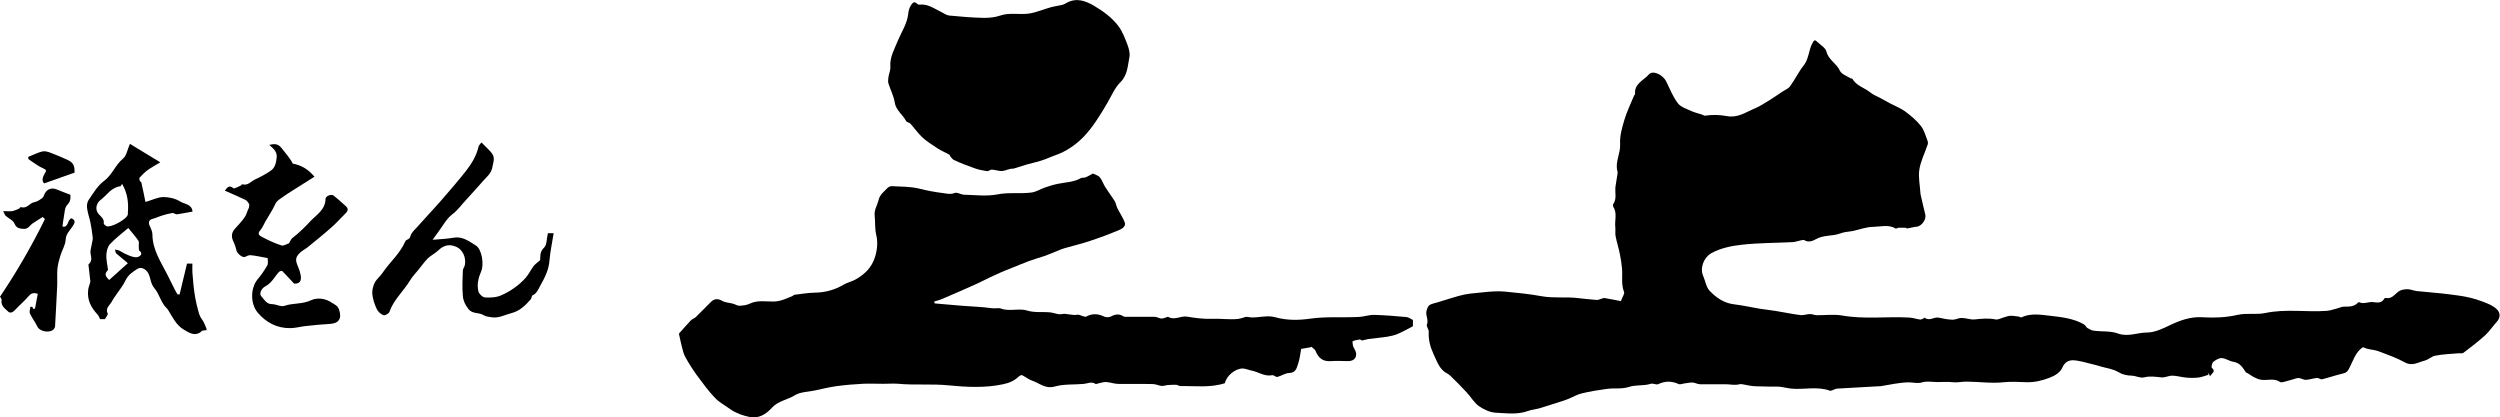
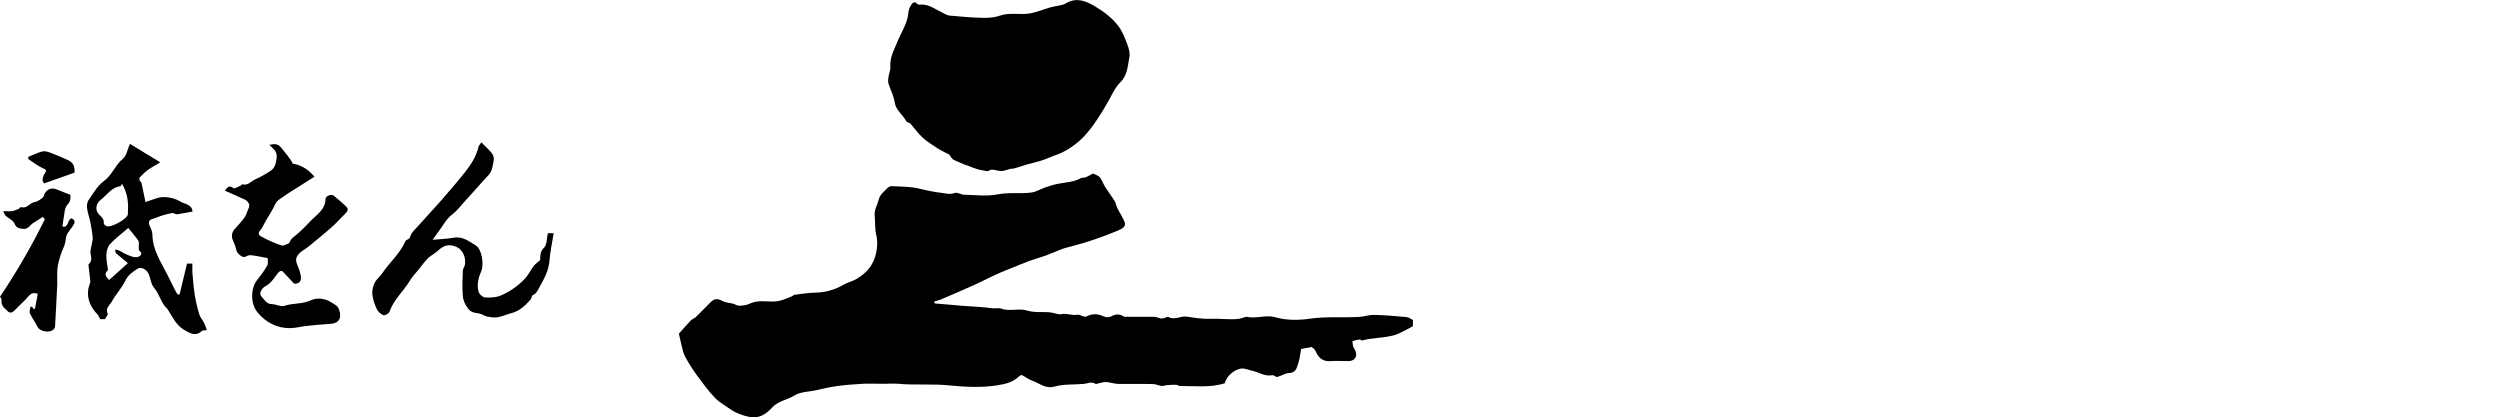
<svg xmlns="http://www.w3.org/2000/svg" id="_レイヤー_2" viewBox="0 0 172.04 28.73">
  <defs>
    <style>.cls-1{stroke-width:0px;fill:#000;}</style>
  </defs>
  <g id="_ロゴ_画像">
-     <path class="cls-1" d="m111.56,20.68c.1-.27.25-.47.2-.59-.21-.53-.09-1.08-.14-1.62-.03-.34-.08-.67-.15-1-.08-.4-.21-.8-.29-1.21-.04-.2,0-.41-.02-.61-.06-.47.15-.97-.14-1.42-.03-.04-.03-.14,0-.19.26-.37.1-.8.15-1.19.04-.3.1-.59.14-.89,0-.05.02-.11,0-.15-.19-.65.22-1.24.18-1.9-.03-.55.13-1.12.29-1.65.17-.58.44-1.12.67-1.68.02-.04.08-.08.07-.11-.07-.72.6-.94.95-1.35.27-.31.96.02,1.19.48.25.51.46,1.05.8,1.5.2.27.61.39.95.55.22.1.47.15.7.23.08.02.16.09.23.08.5-.08,1.03-.06,1.5.03.76.14,1.29-.27,1.9-.52.36-.15.69-.37,1.02-.57.29-.18.58-.38.86-.57.19-.13.44-.22.57-.4.34-.47.59-1,.95-1.45.35-.46.32-1.04.59-1.52.12-.23.17-.23.33-.08.22.22.57.41.63.67.14.58.7.81.92,1.31.11.24.47.36.72.52.04.03.12.01.14.04.28.49.85.62,1.25.95.18.15.42.24.63.35.24.13.49.27.73.4.34.18.72.32,1.03.55.39.29.78.62,1.08,1,.23.29.32.68.46,1.03.03.08.03.18,0,.26-.19.57-.48,1.13-.57,1.72-.08.53.05,1.1.08,1.65,0,.05.02.1.03.15.1.43.19.85.3,1.28.09.33-.25.81-.59.84-.22.02-.44.09-.66.12-.04,0-.08-.05-.12-.05-.15,0-.31,0-.46,0-.07,0-.16.08-.2.06-.49-.3-1.03-.13-1.54-.12-.47,0-.93.18-1.39.28-.29.06-.61.06-.88.17-.54.21-1.15.09-1.69.4-.17.1-.52.26-.8.06-.03-.02-.1,0-.15,0-.21.04-.41.12-.62.14-1.17.06-2.35.05-3.52.18-.71.08-1.44.22-2.1.58-.52.29-.81,1.02-.56,1.58.15.34.2.76.44,1.01.45.47.98.85,1.68.93.58.07,1.16.2,1.74.3.36.06.72.09,1.08.15.58.09,1.16.22,1.74.29.22.03.45-.07.68-.07.15,0,.3.08.44.08.58.01,1.18-.08,1.75.02,1.53.27,3.06.06,4.59.14.26.01.52.1.79.14.06,0,.13-.04.2-.06.04-.02.1-.08.11-.07.33.27.65-.08.97,0,.32.07.64.13.96.14.2,0,.41-.13.62-.12.3,0,.6.13.89.1.48-.05.95-.1,1.43,0,.16.04.36-.08.54-.13.16-.04.31-.11.47-.12.19-.01.38.03.57.05.07,0,.15.08.2.06.65-.31,1.35-.18,1.99-.11.78.09,1.61.18,2.32.59.1.06.15.2.25.26.14.08.29.16.45.18.55.07,1.14,0,1.64.19.7.25,1.34-.07,2.01-.07.51,0,1.06-.26,1.58-.51.67-.32,1.4-.59,2.22-.54.8.05,1.63.02,2.4-.16.65-.15,1.3,0,1.92-.13,1.41-.3,2.83-.05,4.24-.15.23-.02.46-.1.69-.16.16-.04.31-.12.47-.13.35,0,.71.02.98-.27.02-.02.08-.05.1-.03.33.15.64-.06.97-.01.27.04.58.08.75-.25.01-.02.07-.05.1-.04.42.09.61-.25.89-.45.15-.11.4-.15.6-.15.22,0,.44.11.66.13.56.06,1.13.1,1.69.16.4.04.8.1,1.19.15.57.08,1.11.21,1.65.42.35.13.68.26.95.51.27.25.26.6.02.86-.28.31-.51.66-.81.94-.47.43-.99.82-1.5,1.21-.08.06-.22.02-.34.03-.54.05-1.09.06-1.62.17-.24.05-.44.27-.72.34-.45.11-.83.4-1.34.12-.56-.31-1.18-.53-1.79-.76-.25-.1-.54-.11-.8-.18-.1-.02-.19-.07-.3-.11-.52.33-.68.95-.96,1.48-.1.19-.19.28-.41.33-.49.11-.96.28-1.45.4-.1.02-.23-.1-.34-.09-.26.02-.51.11-.77.13-.14,0-.29-.09-.43-.12-.08-.02-.17,0-.25.02-.11.03-.22.07-.33.1-.17.05-.34.1-.51.14-.09.02-.2.05-.26,0-.42-.28-.88-.08-1.31-.15-.17-.03-.34-.1-.49-.18-.19-.1-.35-.24-.55-.33-.21-.31-.38-.64-.84-.72-.28-.04-.54-.24-.82-.26-.19-.01-.42.13-.58.26-.09.08-.15.36-.1.41.3.26,0,.36-.13.59-.04-.11-.07-.18-.09-.25,0,.05-.02.09-.02.14-.23.07-.45.16-.68.19-.29.03-.59.03-.88,0-.31-.03-.62-.13-.93-.13-.24,0-.49.14-.73.12-.4-.04-.79-.11-1.21,0-.26.06-.56-.11-.84-.12-.34-.01-.64-.07-.95-.26-.34-.2-.76-.25-1.14-.36-.2-.06-.41-.12-.62-.17-.44-.1-.88-.25-1.32-.27-.29-.01-.58.12-.74.49-.15.35-.51.57-.88.71-.52.2-1.05.33-1.62.31-.51-.02-1.02-.05-1.52,0-.87.1-1.74-.04-2.61-.04-.31,0-.62.08-.93.04-.34-.04-.69-.01-1.03-.01-.36,0-.74-.08-1.06.02-.33.1-.61,0-.9,0-.67,0-1.34.17-2,.27-.04,0-.08,0-.11,0-.94.05-1.89.1-2.83.16-.12,0-.24.08-.36.12-.05.01-.1.04-.14.03-.88-.33-1.79-.06-2.68-.15-.35-.04-.7-.15-1.04-.14-.47.02-.93-.02-1.39-.02-.31,0-.62-.09-.93-.14-.06,0-.13-.02-.19,0-.33.09-.65,0-.97,0-.58,0-1.17.01-1.75,0-.18,0-.36-.12-.55-.12-.18,0-.37.05-.56.07-.12.02-.26.08-.36.04-.47-.22-.93-.22-1.4,0-.17.08-.33-.09-.56-.01-.46.14-.99.05-1.44.2-.52.17-1.03.07-1.54.14-.58.08-1.16.17-1.73.31-.31.07-.6.25-.9.37-.21.08-.41.16-.63.22-.47.15-.93.3-1.4.44-.25.07-.52.09-.77.18-.73.27-1.49.15-2.22.12-.39-.02-.82-.22-1.15-.45-.34-.24-.56-.64-.85-.95-.37-.39-.74-.78-1.13-1.15-.12-.12-.29-.18-.43-.29-.39-.33-.53-.8-.74-1.24-.22-.48-.34-.97-.31-1.51,0-.15-.17-.35-.13-.46.15-.35-.13-.68-.01-1.01.04-.13.1-.29.2-.35.15-.1.35-.12.53-.18.49-.15.98-.31,1.48-.45.26-.07.54-.13.81-.16.8-.07,1.62-.21,2.41-.13.82.08,1.65.16,2.46.31.82.15,1.62.04,2.42.12.47.05.93.11,1.4.14.12,0,.24-.07.36-.1.06-.02.12-.04.18-.03.37.06.73.14,1.11.21Z" />
    <path class="cls-1" d="m90.23,23.89c-.25.04-.46.08-.69.12-.06.32-.09.67-.2.99-.1.29-.14.65-.62.67-.27,0-.54.2-.82.27-.1.02-.24-.14-.35-.12-.53.11-.95-.23-1.43-.32-.2-.04-.39-.13-.58-.14-.52-.02-1.14.5-1.25,1.01-1.01.33-2.04.18-3.06.2-.1,0-.19-.09-.29-.09-.2,0-.4,0-.6.02-.13.01-.26.07-.39.06-.21-.02-.41-.13-.62-.13-.79-.02-1.58,0-2.36-.01-.28,0-.56-.11-.85-.13-.17-.01-.35.06-.52.09-.07.01-.17.07-.21.04-.28-.19-.55-.02-.82,0-.66.06-1.36,0-1.99.18-.65.18-1.04-.23-1.54-.4-.25-.08-.46-.26-.7-.38-.06-.03-.18.04-.24.1-.3.28-.63.43-1.06.52-1.25.27-2.52.2-3.75.08-1.17-.12-2.33,0-3.48-.11-.39-.03-.77.01-1.16,0-.42,0-.84-.02-1.26,0-.6.03-1.2.08-1.8.16-.51.07-1.01.19-1.51.3-.46.1-.99.09-1.38.33-.51.32-1.14.38-1.58.86-.4.44-.9.77-1.56.63-.46-.1-.9-.25-1.29-.52-.36-.26-.76-.47-1.06-.78-.46-.48-.85-1.02-1.25-1.56-.29-.4-.56-.82-.8-1.26-.13-.23-.18-.5-.25-.76-.08-.32-.15-.66-.19-.85.33-.37.56-.64.81-.9.09-.1.24-.14.34-.23.35-.34.69-.69,1.04-1.04.23-.23.46-.27.78-.09.22.13.5.13.76.2.15.04.29.15.43.14.25-.01.51-.04.73-.15.53-.25,1.08-.13,1.61-.14.49,0,.9-.21,1.32-.38.04-.02.07-.07.11-.08.47-.06.95-.14,1.42-.15.72-.01,1.38-.19,2-.56.26-.15.57-.21.83-.36.62-.36,1.09-.81,1.32-1.55.16-.52.19-1.04.08-1.5-.11-.46-.06-.91-.11-1.35-.04-.38.18-.69.26-1.02.09-.42.37-.59.61-.85.07-.08.2-.14.3-.14.63.04,1.28.02,1.89.17.55.14,1.1.24,1.66.31.28.04.5.1.79-.01.18-.07.43.12.65.12.76.02,1.55.12,2.28-.02.79-.16,1.57-.03,2.34-.13.33-.04.63-.24.95-.35.29-.1.58-.19.88-.25.53-.11,1.09-.11,1.58-.39.09-.05.23-.01.33-.06.18-.07.35-.18.5-.26.15.08.37.13.48.27.16.19.23.45.37.67.21.33.45.64.66.98.08.13.09.31.17.46.16.33.38.64.51.98.1.29-.2.45-.39.53-.68.29-1.39.55-2.09.78-.53.18-1.09.3-1.63.46-.3.09-.59.23-.88.34-.16.06-.32.13-.48.19-.39.13-.78.24-1.16.38-.43.16-.84.34-1.27.51-.21.09-.43.16-.64.26-.23.1-.47.21-.7.32-.3.14-.59.3-.9.44-.8.36-1.61.72-2.42,1.06-.18.08-.37.12-.55.18,0,.04.02.08.03.13.62.05,1.24.11,1.86.16.69.06,1.38.07,2.07.17.23.03.5-.03.62.02.61.23,1.24-.04,1.81.14.55.17,1.08.07,1.62.13.25.03.51.16.74.12.38-.08.72.11,1.09.04.13-.03.29.08.43.11.06.02.14.04.18.02.42-.23.82-.21,1.25,0,.13.06.35.05.48-.02.3-.16.56-.18.84,0,.07.05.2.03.3.03.61,0,1.22,0,1.83,0,.16,0,.31.1.47.12.08.01.18-.03.26-.05.08-.02.18-.09.23-.06.43.25.85-.09,1.28-.02.56.09,1.13.17,1.69.15.61-.03,1.21.07,1.81.01.18-.02.36-.09.54-.14.04,0,.08-.02.11,0,.64.13,1.3-.16,1.92.02.81.23,1.64.21,2.41.1,1.13-.16,2.25-.06,3.37-.12.35-.02.69-.15,1.04-.14.74.02,1.48.08,2.22.15.14.01.27.12.44.2v.43c-.37.19-.71.39-1.07.54-.22.09-.45.14-.69.18-.43.07-.87.1-1.3.16-.15.02-.29.08-.44.1-.05,0-.11-.07-.15-.07-.17.03-.34.05-.49.12-.04.02,0,.22.02.33.04.12.12.23.17.35.15.38-.07.69-.49.69-.39,0-.79-.03-1.18,0-.56.05-.88-.2-1.08-.7-.06-.14-.24-.23-.32-.31Z" />
    <path class="cls-1" d="m65.38,10.67c-.33-.18-.61-.3-.86-.46-.36-.24-.74-.47-1.05-.76-.3-.28-.54-.63-.82-.94-.07-.08-.24-.09-.29-.17-.23-.46-.71-.74-.79-1.3-.07-.44-.29-.86-.43-1.29-.04-.14-.02-.31,0-.45.03-.23.15-.47.13-.7-.05-.68.29-1.23.53-1.83.25-.6.63-1.15.7-1.82.02-.2.07-.41.18-.57.07-.11.21-.36.43-.12.04.04.11.07.16.06.58-.07,1.01.27,1.49.5.19.09.37.23.56.25.79.08,1.58.14,2.37.16.37,0,.76-.03,1.11-.15.67-.24,1.37-.05,2.03-.15.5-.08.98-.29,1.48-.43.26-.07.54-.1.81-.17.11-.03.21-.09.31-.15.67-.35,1.28-.12,1.86.22.63.37,1.23.81,1.67,1.39.28.37.45.83.62,1.27.1.28.2.6.14.88-.12.6-.12,1.23-.63,1.73-.38.38-.6.92-.88,1.4-.11.18-.21.36-.32.54-.53.86-1.09,1.71-1.91,2.33-.34.26-.71.49-1.14.66-.3.11-.62.24-.92.36-.41.16-.84.24-1.26.36-.3.09-.6.19-.9.28-.08.02-.18,0-.26.03-.19.04-.39.14-.58.14-.22,0-.45-.09-.68-.1-.1,0-.21.12-.3.11-.29-.04-.59-.1-.87-.2-.48-.17-.96-.35-1.42-.57-.15-.07-.24-.26-.3-.32Z" />
    <path class="cls-1" d="m14.21,22.72c-.17.03-.27.01-.31.05-.46.44-.89.12-1.26-.09-.52-.31-.78-.88-1.09-1.38-.02-.03-.05-.05-.07-.08-.41-.38-.5-.97-.85-1.38-.28-.32-.25-.72-.44-1.06-.15-.26-.48-.44-.73-.28-.33.21-.64.41-.83.81-.25.52-.67.95-.94,1.45-.13.24-.46.44-.28.82.04.07-.11.24-.19.38h-.33c-.06-.11-.1-.23-.17-.31-.46-.48-.74-1.03-.65-1.72.02-.15.08-.29.12-.44,0-.04.03-.07.03-.11-.04-.38-.09-.75-.13-1.13,0-.02,0-.06.01-.07.35-.28.08-.63.13-.95.04-.23.1-.46.14-.7.02-.09.02-.18,0-.27-.04-.32-.08-.64-.15-.96-.07-.33-.19-.66-.23-.99-.02-.18.01-.41.11-.55.32-.46.61-.98,1.05-1.3.57-.42.78-1.1,1.31-1.54.25-.2.31-.63.48-1.02.63.39,1.33.81,2.09,1.27-.34.21-.63.36-.89.55-.2.15-.37.33-.54.51-.03.04,0,.14.02.21.02.05.1.08.11.13.1.42.18.85.28,1.33.48-.14.86-.34,1.24-.34.38,0,.82.1,1.14.3.29.19.82.18.86.7-.39.07-.73.14-1.07.19-.1.01-.22-.11-.33-.09-.25.04-.5.11-.75.19-.2.06-.39.16-.59.21-.25.06-.32.23-.21.48.09.19.19.4.19.61.01,1.04.58,1.87,1.02,2.74.17.34.34.68.51,1.02.06.12.13.24.2.35.05,0,.09,0,.14,0,.17-.69.33-1.39.51-2.12h.37c0,.2-.01.4,0,.6.04.51.08,1.03.16,1.53.07.46.18.91.31,1.35.06.21.22.38.32.57.07.13.11.27.19.46Zm-5.36-7.05c-.44.38-.9.72-1.28,1.13-.16.17-.24.48-.25.73-.02.34.07.68.11,1.02,0,.02-.01.05-.03.07-.26.26-.09.44.11.65.43-.39.86-.78,1.29-1.16-.27-.23-.54-.44-.8-.67-.06-.06-.06-.18-.08-.27.09.02.19.03.28.07.13.06.24.14.36.2.18.08.36.17.54.22.14.04.33.07.45,0,.13-.07.29-.21.05-.4-.07-.05-.04-.24-.05-.36,0-.11.03-.26-.03-.34-.19-.28-.42-.53-.69-.87Zm-.45-3.02c-.05.07-.08.17-.13.17-.62.08-.92.62-1.36.95-.23.17-.39.56-.18.88.15.23.46.36.41.72,0,.05.09.14.16.18.27.18,1.48-.48,1.5-.81,0-.04,0-.08,0-.11.05-.67-.01-1.31-.4-1.98Z" />
-     <path class="cls-1" d="m20.26,19.54c-.33-.35-.58-.63-.84-.89-.03-.03-.19.02-.24.08-.17.19-.3.41-.47.6-.12.14-.27.28-.43.36-.28.14-.48.51-.29.71.2.21.34.53.73.53.28,0,.6.2.84.12.6-.21,1.24-.1,1.85-.39.4-.19.99-.14,1.44.18.19.13.38.18.48.46.21.6,0,.96-.63.99-.56.03-1.13.09-1.69.15-.35.04-.69.14-1.04.14-.91.01-1.65-.38-2.23-1.06-.52-.61-.51-1.69-.02-2.29.25-.3.48-.62.67-.96.08-.14.03-.34.03-.51-.41-.07-.78-.16-1.17-.2-.13-.01-.27.06-.39.12-.16.07-.52-.21-.58-.42-.05-.2-.11-.41-.2-.6-.16-.32-.18-.61.07-.9.24-.27.5-.53.7-.83.13-.19.17-.44.28-.64,0-.09.05-.19.01-.25-.06-.11-.15-.24-.26-.29-.45-.22-.92-.41-1.41-.63.19-.25.31-.4.59-.17.07.06.33-.11.51-.18.04-.02.08-.1.1-.09.38.12.6-.2.88-.33.37-.17.74-.37,1.08-.6.3-.21.37-.54.41-.91.04-.42-.23-.61-.51-.87.34-.08.59-.09.82.19.18.22.73.88.79,1.1.6.1,1.08.4,1.5.9-.51.32-1.01.64-1.52.96-.23.15-.47.29-.69.46-.18.13-.37.22-.48.45-.19.42-.45.8-.68,1.2-.12.21-.21.45-.37.63-.24.26.02.39.14.45.43.23.87.43,1.33.58.14.05.34-.09.52-.15.07-.11.12-.27.23-.36.46-.35.89-.78,1.26-1.18.39-.41,1.02-.78,1.02-1.51,0-.2.4-.36.56-.23.28.22.55.47.82.71.2.17.19.33,0,.51-.32.31-.61.65-.94.94-.55.49-1.12.95-1.69,1.41-.15.12-.34.21-.48.34-.35.32-.36.53-.16.98.08.18.14.38.18.57.08.44-.08.61-.44.6Z" />
+     <path class="cls-1" d="m20.26,19.54c-.33-.35-.58-.63-.84-.89-.03-.03-.19.02-.24.08-.17.19-.3.41-.47.6-.12.14-.27.28-.43.36-.28.14-.48.51-.29.71.2.21.34.53.73.53.28,0,.6.2.84.12.6-.21,1.24-.1,1.85-.39.4-.19.99-.14,1.44.18.19.13.38.18.48.46.21.6,0,.96-.63.99-.56.03-1.13.09-1.69.15-.35.04-.69.14-1.04.14-.91.01-1.65-.38-2.23-1.06-.52-.61-.51-1.69-.02-2.29.25-.3.48-.62.67-.96.08-.14.03-.34.03-.51-.41-.07-.78-.16-1.17-.2-.13-.01-.27.06-.39.12-.16.07-.52-.21-.58-.42-.05-.2-.11-.41-.2-.6-.16-.32-.18-.61.07-.9.24-.27.5-.53.7-.83.13-.19.17-.44.28-.64,0-.09.05-.19.01-.25-.06-.11-.15-.24-.26-.29-.45-.22-.92-.41-1.41-.63.19-.25.31-.4.59-.17.07.06.33-.11.51-.18.04-.02.08-.1.1-.09.38.12.6-.2.88-.33.37-.17.74-.37,1.08-.6.3-.21.37-.54.41-.91.04-.42-.23-.61-.51-.87.34-.08.59-.09.82.19.18.22.73.88.79,1.1.6.1,1.08.4,1.5.9-.51.32-1.01.64-1.52.96-.23.15-.47.29-.69.46-.18.13-.37.22-.48.45-.19.42-.45.8-.68,1.2-.12.21-.21.45-.37.63-.24.26.02.39.14.45.43.23.87.43,1.33.58.14.05.34-.09.52-.15.07-.11.12-.27.23-.36.46-.35.89-.78,1.26-1.18.39-.41,1.02-.78,1.02-1.51,0-.2.4-.36.56-.23.28.22.55.47.82.71.2.17.19.33,0,.51-.32.31-.61.65-.94.94-.55.49-1.12.95-1.69,1.41-.15.12-.34.21-.48.34-.35.32-.36.53-.16.98.08.18.14.38.18.57.08.44-.08.61-.44.6" />
    <path class="cls-1" d="m37.71,16.05h.39c-.1.65-.24,1.27-.29,1.9-.05.64-.33,1.17-.63,1.71-.14.25-.24.54-.54.67-.06.03-.05.19-.11.26-.37.42-.75.81-1.34.96-.44.11-.84.35-1.32.29-.21-.03-.44-.05-.61-.16-.32-.2-.74-.05-1.03-.42-.23-.29-.36-.59-.38-.92-.05-.57-.02-1.14,0-1.71,0-.13.11-.26.14-.39.09-.46-.1-1.06-.63-1.27-.46-.19-.83-.09-1.21.27-.21.2-.49.33-.7.53-.24.24-.44.53-.66.8-.2.24-.42.47-.58.74-.44.73-1.12,1.31-1.41,2.15-.04.12-.32.27-.42.23-.19-.08-.38-.25-.46-.44-.15-.32-.26-.66-.3-1.01-.02-.26.05-.56.17-.79.13-.25.38-.44.54-.68.5-.74,1.2-1.32,1.56-2.16.06-.15.29-.1.35-.35.07-.28.36-.5.56-.74.48-.54.97-1.06,1.45-1.6.6-.69,1.21-1.39,1.78-2.11.4-.51.75-1.06.9-1.71.02-.1.12-.19.2-.3.16.16.31.31.46.46.49.48.44.61.28,1.3-.09.4-.35.58-.57.83-.41.47-.83.93-1.25,1.39-.31.33-.56.7-.94.98-.39.3-.64.79-.95,1.2-.12.16-.23.31-.39.54.56-.05,1-.06,1.42-.14.63-.12,1.08.24,1.55.53.43.26.58,1.32.37,1.79-.19.43-.3.9-.19,1.36.04.18.29.42.46.43.38.02.8,0,1.14-.16.62-.28,1.2-.68,1.66-1.2.21-.24.35-.54.54-.8.1-.13.25-.23.45-.41.03-.21-.06-.55.27-.86.2-.18.17-.6.26-.97Z" />
    <path class="cls-1" d="m2.2,21.06c.03.07.06.13.09.2.04-.01.08-.02.12-.03.06-.34.13-.68.19-1.01-.34-.12-.5,0-.67.2-.19.23-.42.43-.64.65-.14.14-.27.29-.42.4-.06.05-.23.05-.28,0-.23-.23-.55-.41-.48-.83.01-.07-.07-.16-.11-.22,1.15-1.71,2.18-3.49,3.09-5.34-.05-.05-.1-.1-.15-.15-.23.15-.47.29-.69.44-.21.15-.32.42-.66.38-.27-.03-.46-.05-.59-.36-.09-.23-.41-.36-.61-.54-.07-.07-.1-.18-.17-.32.26,0,.44.02.61,0,.16-.03.31-.1.46-.16.06-.03.12-.14.16-.12.4.14.59-.29.92-.34.11-.02.22-.07.32-.13.12-.08.28-.17.32-.29.13-.43.48-.62.88-.46.3.13.61.24.95.37.02.23.03.45-.22.71-.18.19-.17.55-.23.84-.04.2-.06.41-.09.64.43.1.32-.47.62-.57.31.15.24.31.06.58-.18.27-.44.49-.46.89-.02.38-.26.74-.37,1.12-.09.29-.17.6-.2.9-.03.35,0,.71-.01,1.07-.04.96-.1,1.91-.15,2.87,0,.06-.04.14-.08.19-.26.31-.97.19-1.14-.17-.15-.31-.37-.59-.51-.9-.06-.12.02-.3.03-.46.04,0,.09,0,.13,0Z" />
    <path class="cls-1" d="m5.13,11.88c-.7.25-1.38.49-2.09.74q-.24-.22.05-.7c.09-.14.14-.22-.09-.32-.37-.16-.69-.41-1.03-.64-.04-.03-.02-.14-.02-.17.34-.13.64-.29.97-.37.18-.04.4.03.58.1.38.14.75.31,1.12.47.4.18.53.39.51.88Z" />
  </g>
</svg>